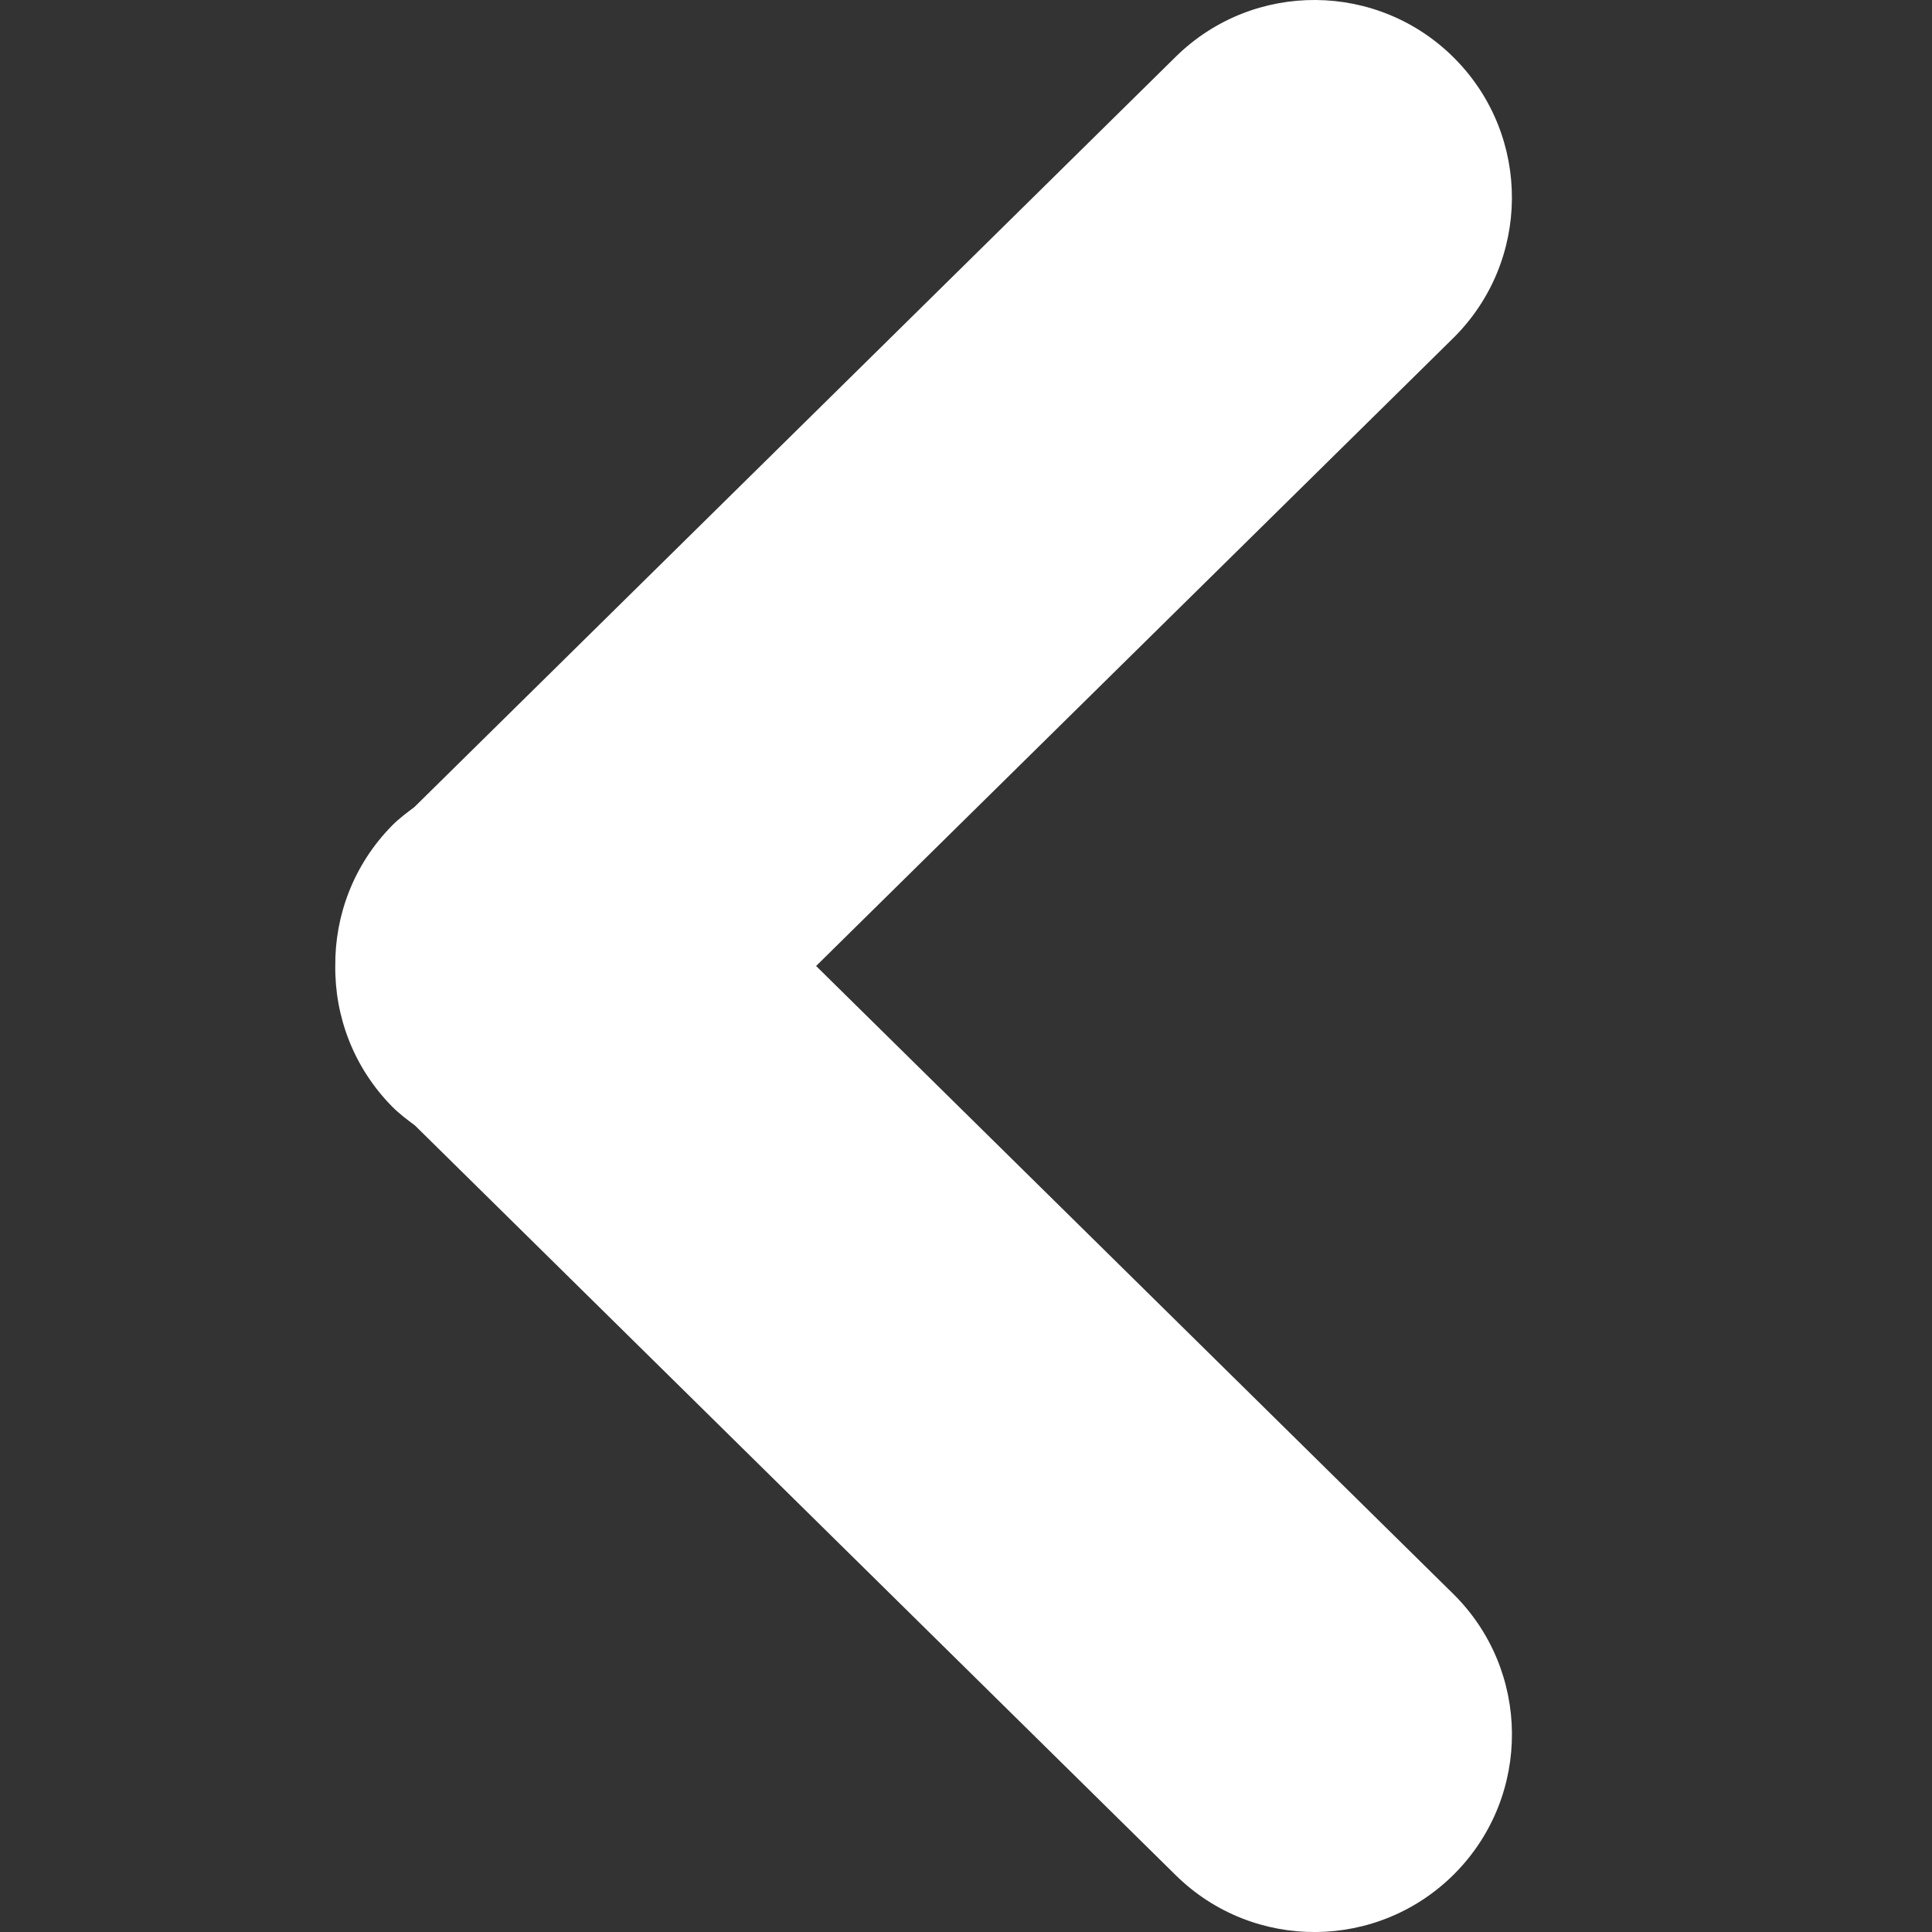
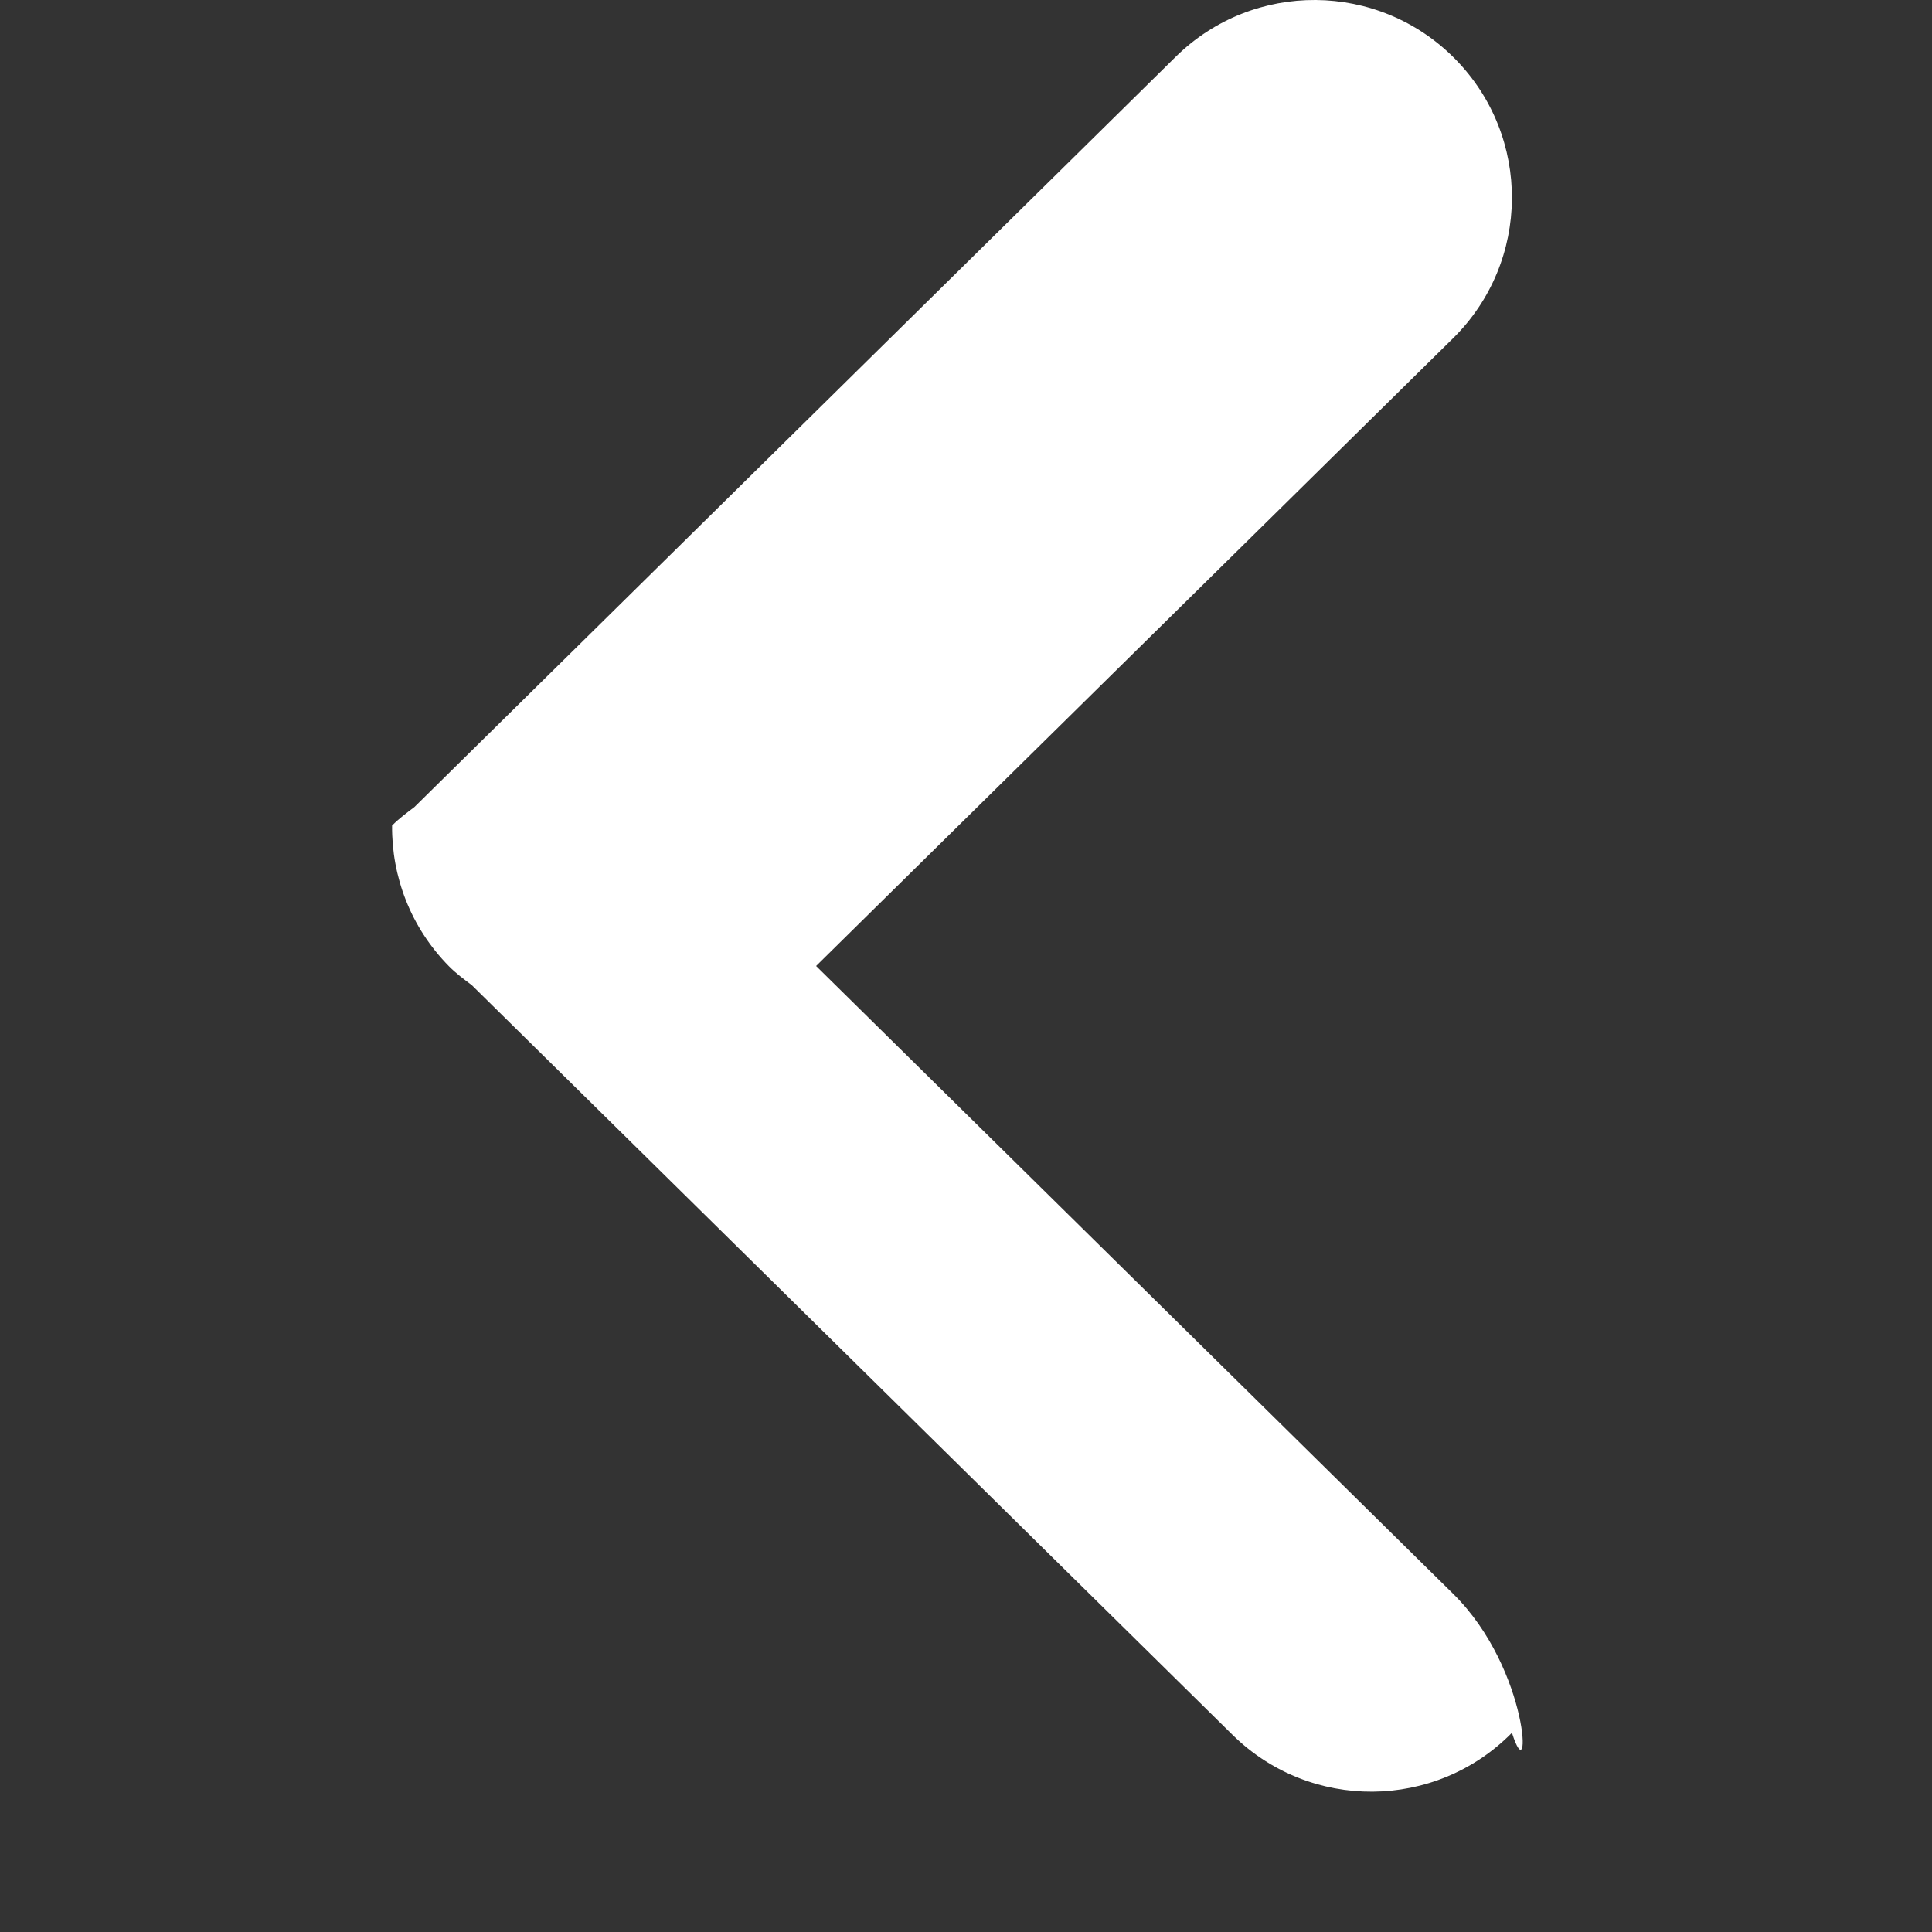
<svg xmlns="http://www.w3.org/2000/svg" version="1.1" id="Слой_1" x="0px" y="0px" width="283.46px" height="283.46px" viewBox="0 0 283.46 283.46" enable-background="new 0 0 283.46 283.46" xml:space="preserve">
  <rect x="0" y="0" width="283.46" height="283.46" fill="#333333" stroke="none" />
-   <path fill-rule="evenodd" clip-rule="evenodd" fill="#FFFFFF" d="M213.194,233.83l-93.457-92.102l93.449-92.092  c11.401-11.237,11.539-29.592,0.302-40.995c-11.244-11.403-29.594-11.539-41-0.301L60.801,118.409  c-1.125,0.848-2.257,1.682-3.275,2.714c-5.627,5.709-8.396,13.161-8.336,20.591c-0.072,7.443,2.696,14.906,8.331,20.63  c1.047,1.059,2.208,1.92,3.364,2.785l111.608,109.99c11.406,11.244,29.759,11.106,41.001-0.295  C224.726,263.418,224.593,245.061,213.194,233.83z" />
+   <path fill-rule="evenodd" clip-rule="evenodd" fill="#FFFFFF" d="M213.194,233.83l-93.457-92.102l93.449-92.092  c11.401-11.237,11.539-29.592,0.302-40.995c-11.244-11.403-29.594-11.539-41-0.301L60.801,118.409  c-1.125,0.848-2.257,1.682-3.275,2.714c-0.072,7.443,2.696,14.906,8.331,20.63  c1.047,1.059,2.208,1.92,3.364,2.785l111.608,109.99c11.406,11.244,29.759,11.106,41.001-0.295  C224.726,263.418,224.593,245.061,213.194,233.83z" />
</svg>